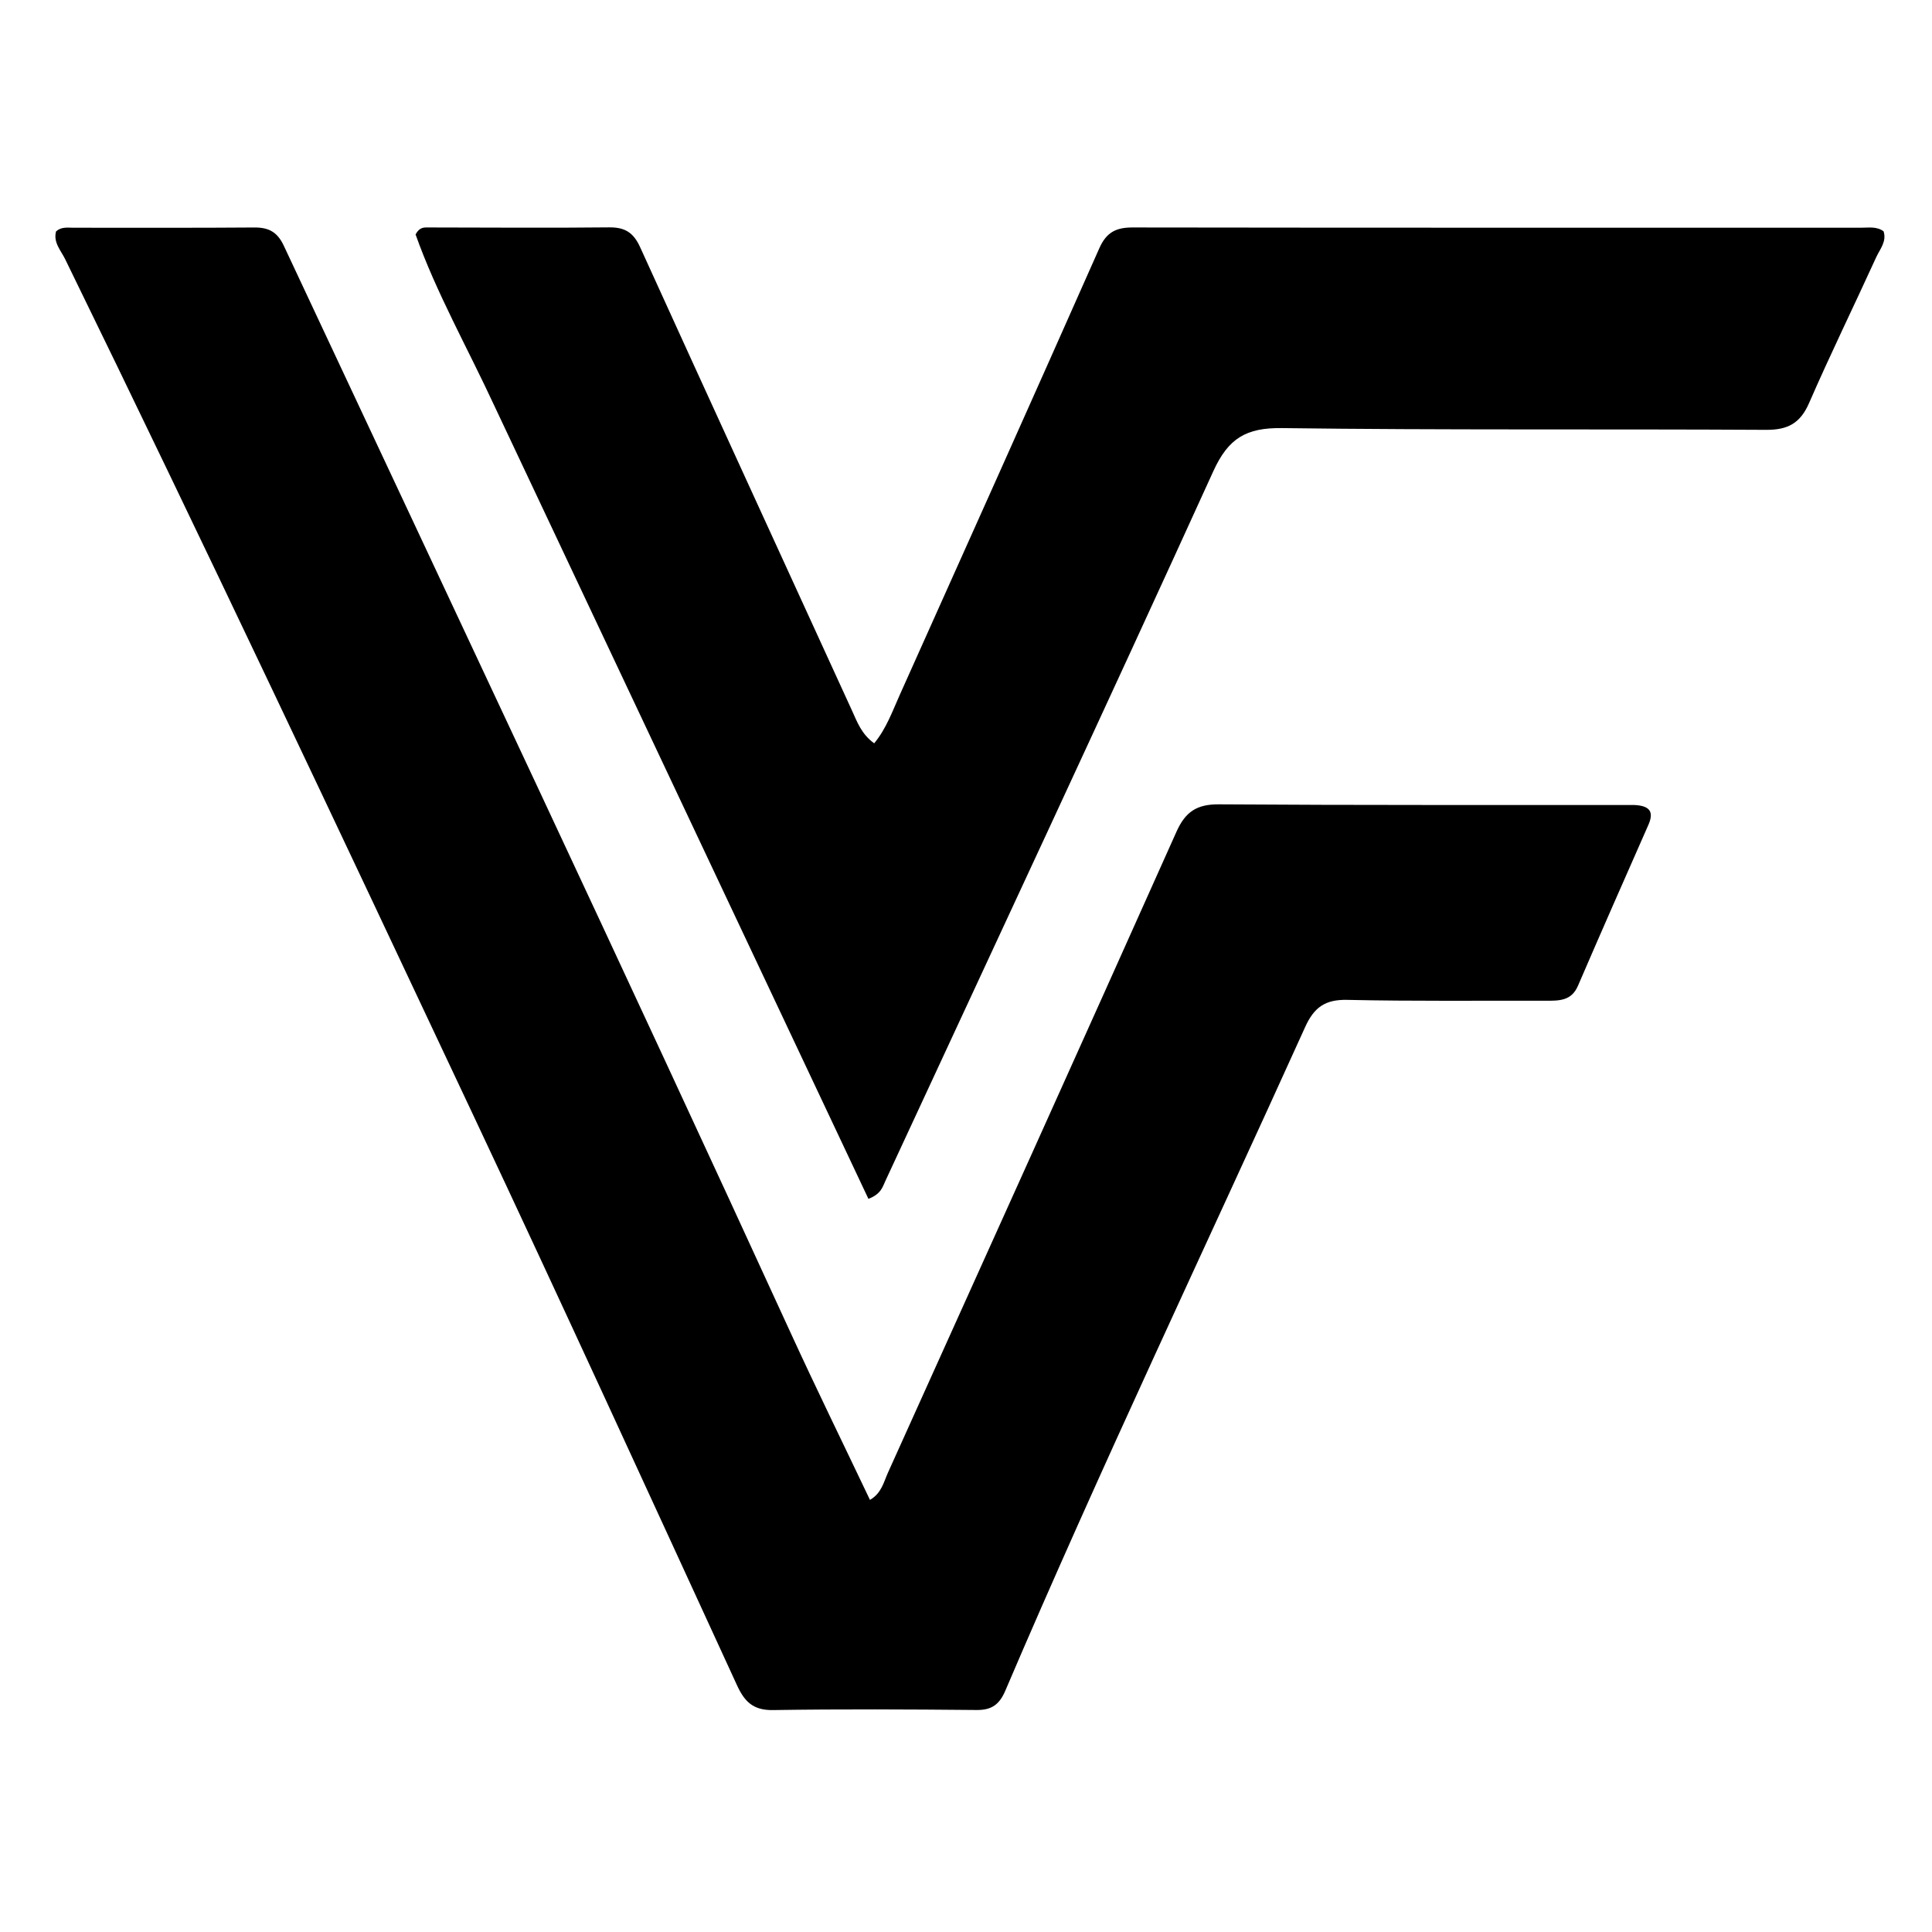
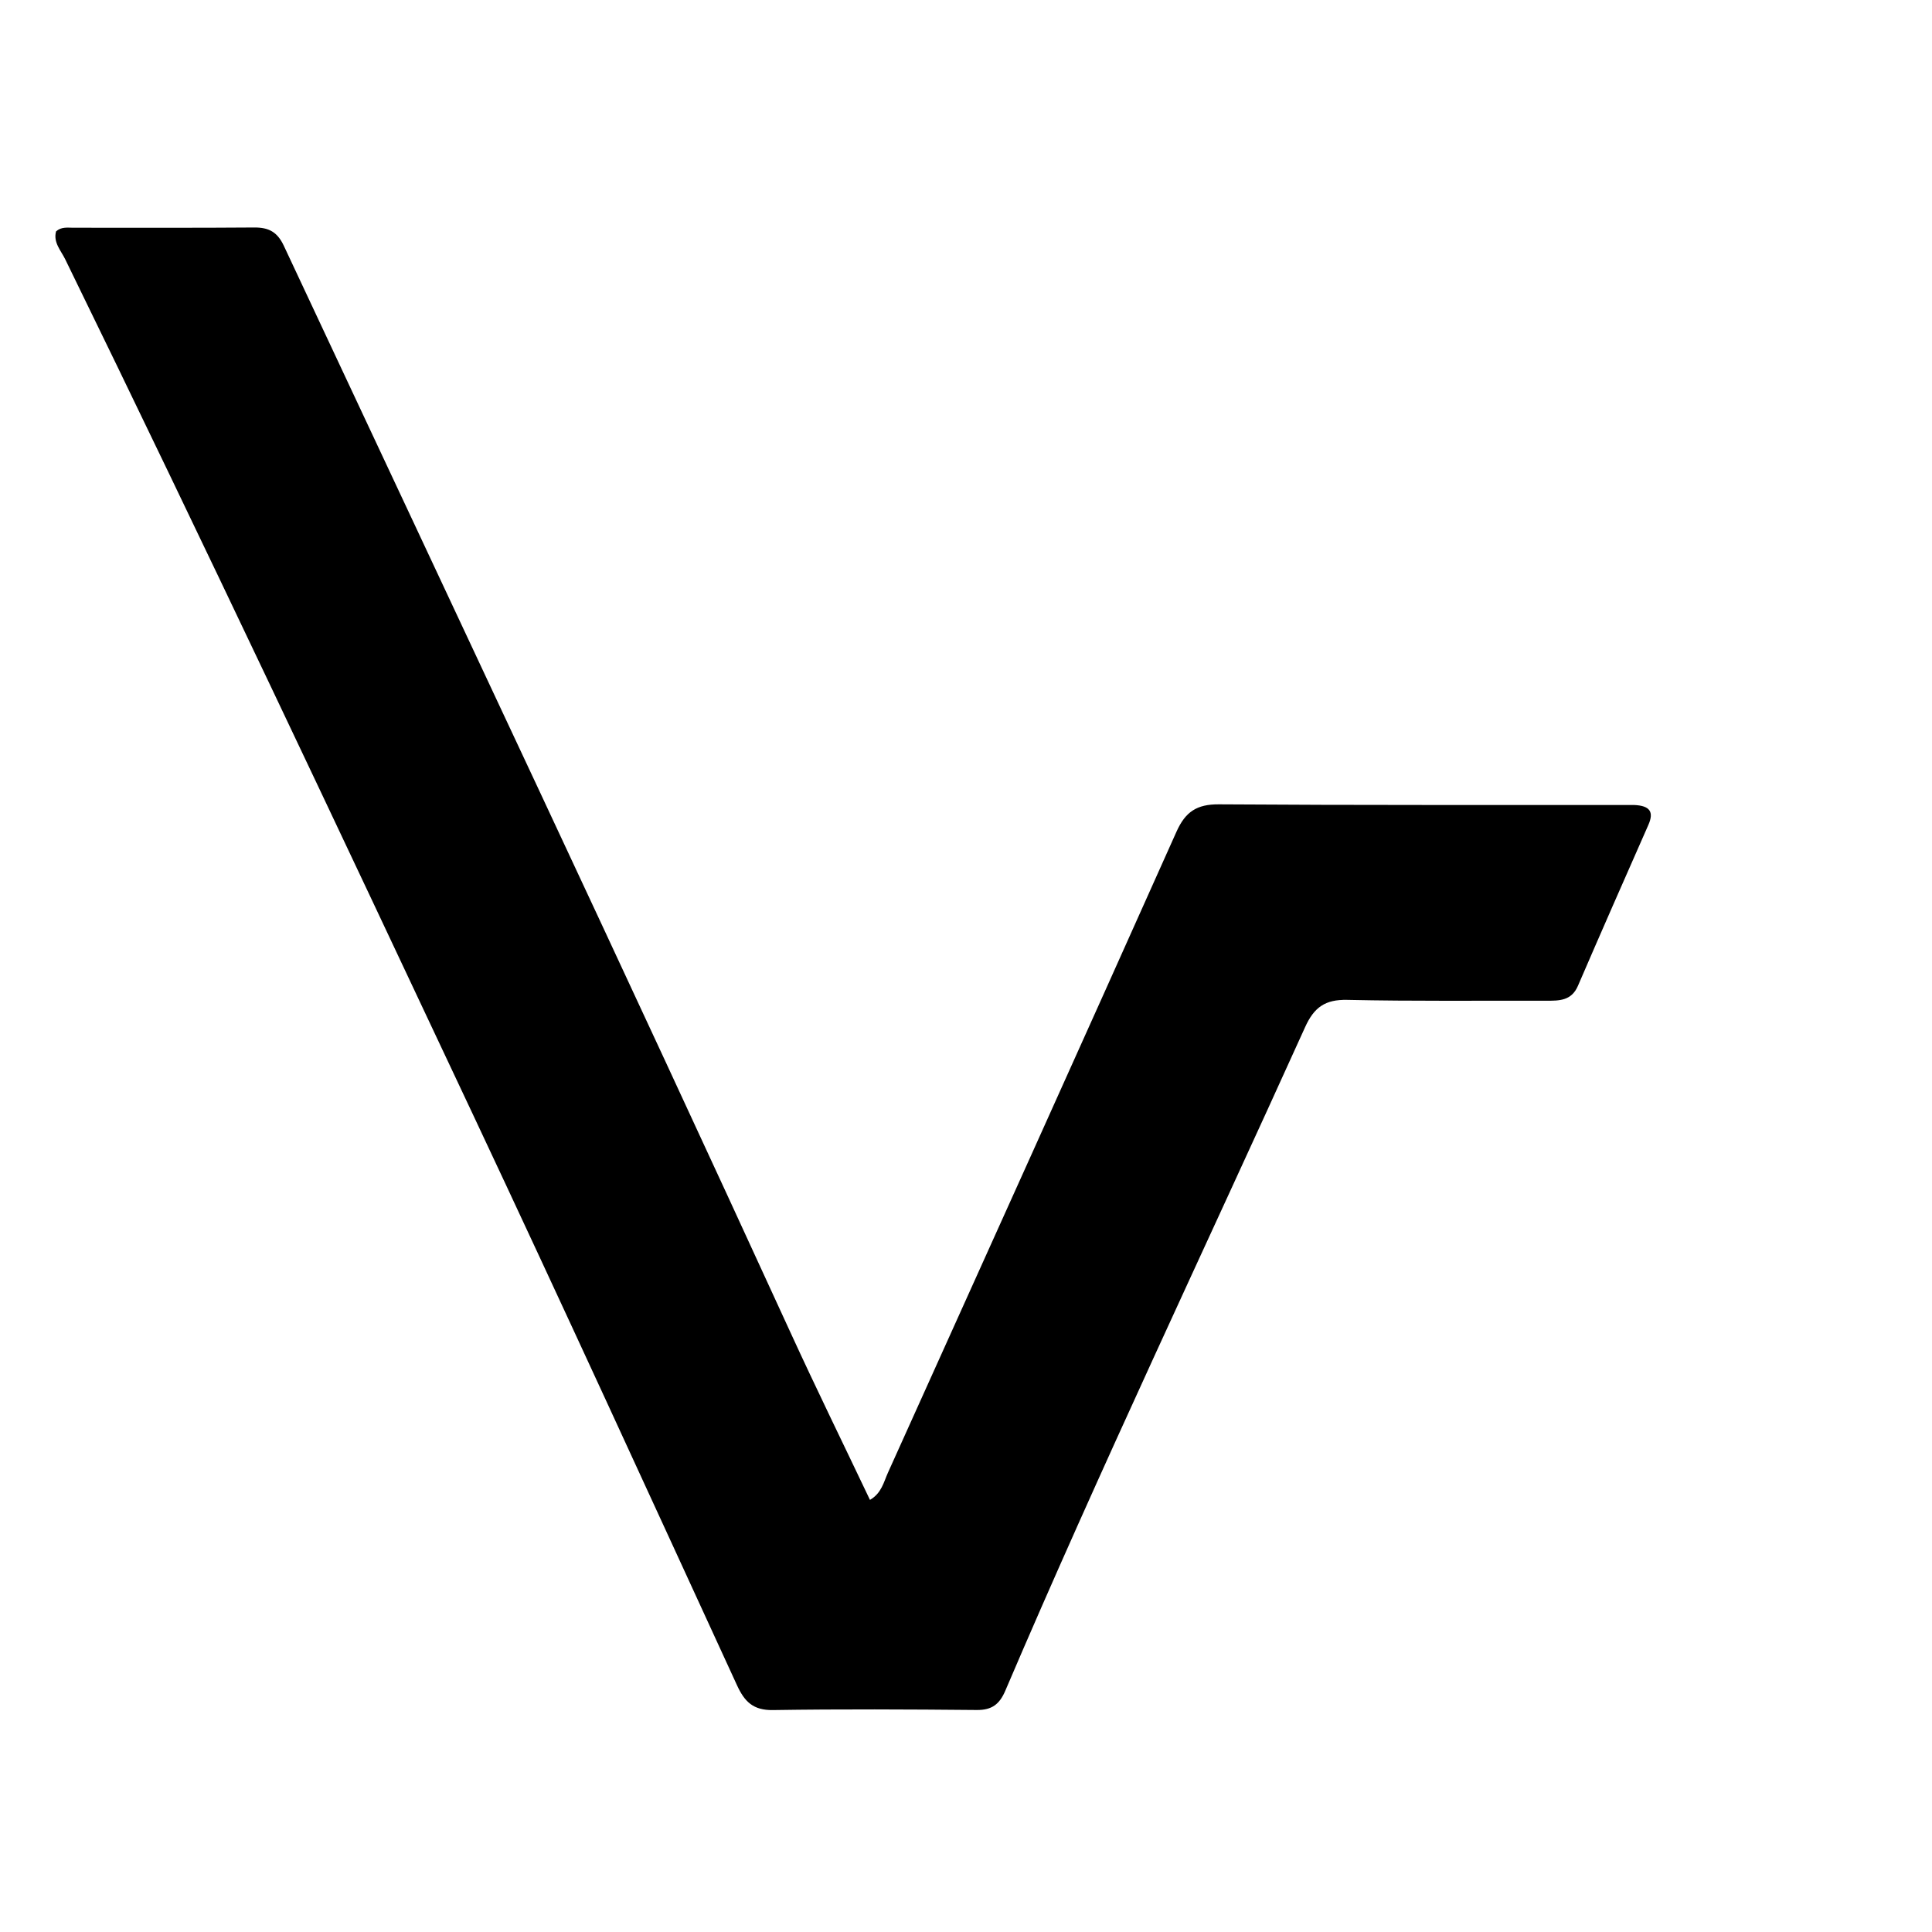
<svg xmlns="http://www.w3.org/2000/svg" xml:space="preserve" viewBox="333 321 379 379" width="100%" y="0px" x="0px" id="Layer_1" version="1.1">
  <path d="M653.518,478.914   C656.698,479.039 657.487,480.271 656.357,482.831   C651.719,493.341 647.088,503.855 642.539,514.403   C641.266,517.354 638.842,517.32 636.289,517.313   C623.292,517.277 610.292,517.431 597.302,517.145   C592.976,517.049 590.797,518.575 589.03,522.479   C569.396,565.863 548.918,608.864 530.211,652.666   C529.069,655.34 527.563,656.477 524.606,656.45   C511.278,656.326 497.945,656.26 484.619,656.464   C480.775,656.523 479.072,654.847 477.578,651.598   C460.395,614.228 443.28,576.824 425.767,539.608   C399.39,483.556 372.982,427.518 345.789,371.855   C344.948,370.135 343.409,368.555 343.999,366.388   C345.038,365.455 346.252,365.677 347.389,365.675   C359.219,365.659 371.05,365.725 382.879,365.628   C385.718,365.605 387.41,366.509 388.673,369.204   C421.951,440.226 455.42,511.159 488.1,582.46   C493.089,593.345 498.364,604.099 503.66,615.233   C505.936,613.924 506.363,611.722 507.195,609.879   C526.102,567.988 545.022,526.103 563.792,484.15   C565.538,480.247 567.781,478.758 572.098,478.787   C599.089,478.973 626.082,478.894 653.518,478.914  z" stroke="none" opacity="1" fill="#000000" />
-   <path d="M430.078,400.821   C424.703,389.207 418.549,378.349 414.522,366.988   C415.323,365.51 416.207,365.621 417.017,365.622   C428.849,365.629 440.681,365.736 452.511,365.604   C455.616,365.569 457.282,366.646 458.573,369.487   C472.357,399.81 486.264,430.076 500.123,460.365   C501.157,462.626 501.983,465.001 504.488,466.816   C506.853,463.96 508.064,460.527 509.521,457.281   C522.617,428.109 535.697,398.931 548.654,369.697   C550.024,366.607 551.893,365.618 555.153,365.623   C602.813,365.696 650.473,365.661 698.133,365.672   C699.596,365.672 701.14,365.383 702.496,366.368   C703.158,368.38 701.775,369.881 701.049,371.472   C696.695,381.018 692.081,390.449 687.887,400.064   C686.162,404.019 683.729,405.347 679.469,405.322   C647.808,405.139 616.143,405.397 584.486,404.98   C577.496,404.888 573.981,406.924 571.014,413.442   C549.834,459.973 528.185,506.291 506.681,552.675   C506.133,553.856 505.832,555.235 503.358,556.177   C479.012,504.553 454.631,452.854 430.078,400.821  z" stroke="none" opacity="1" fill="#000000" />
</svg>